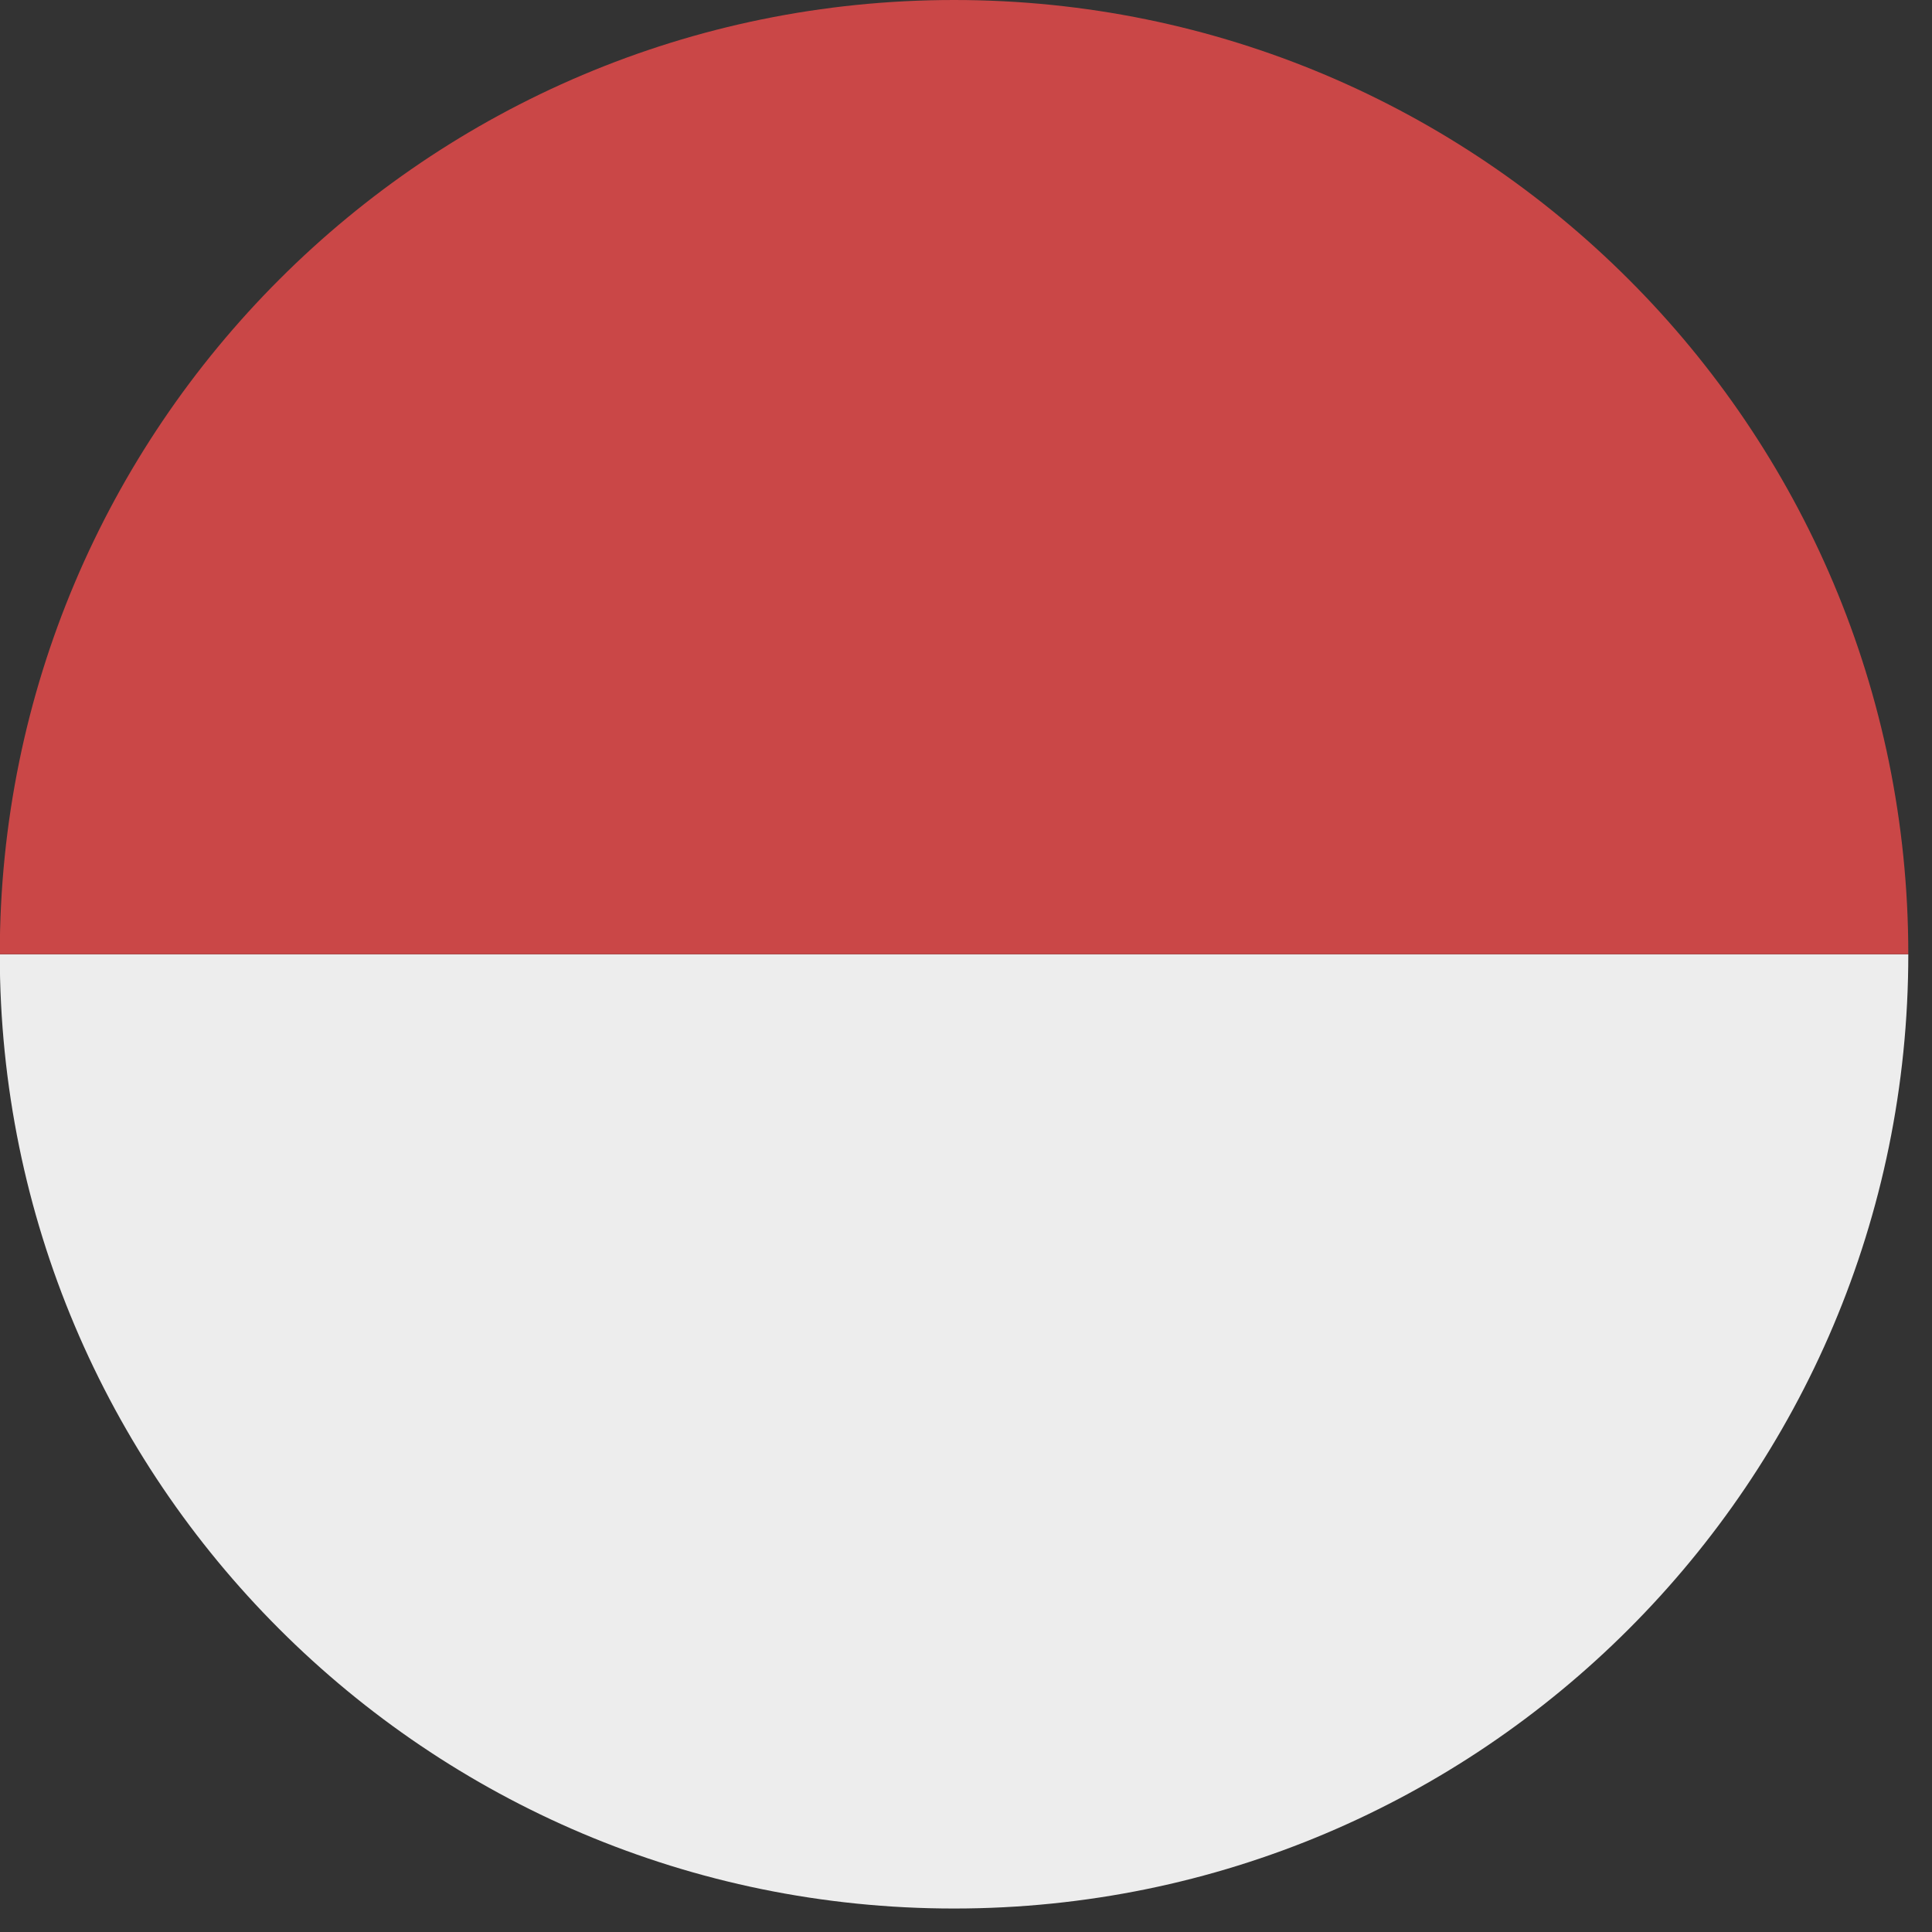
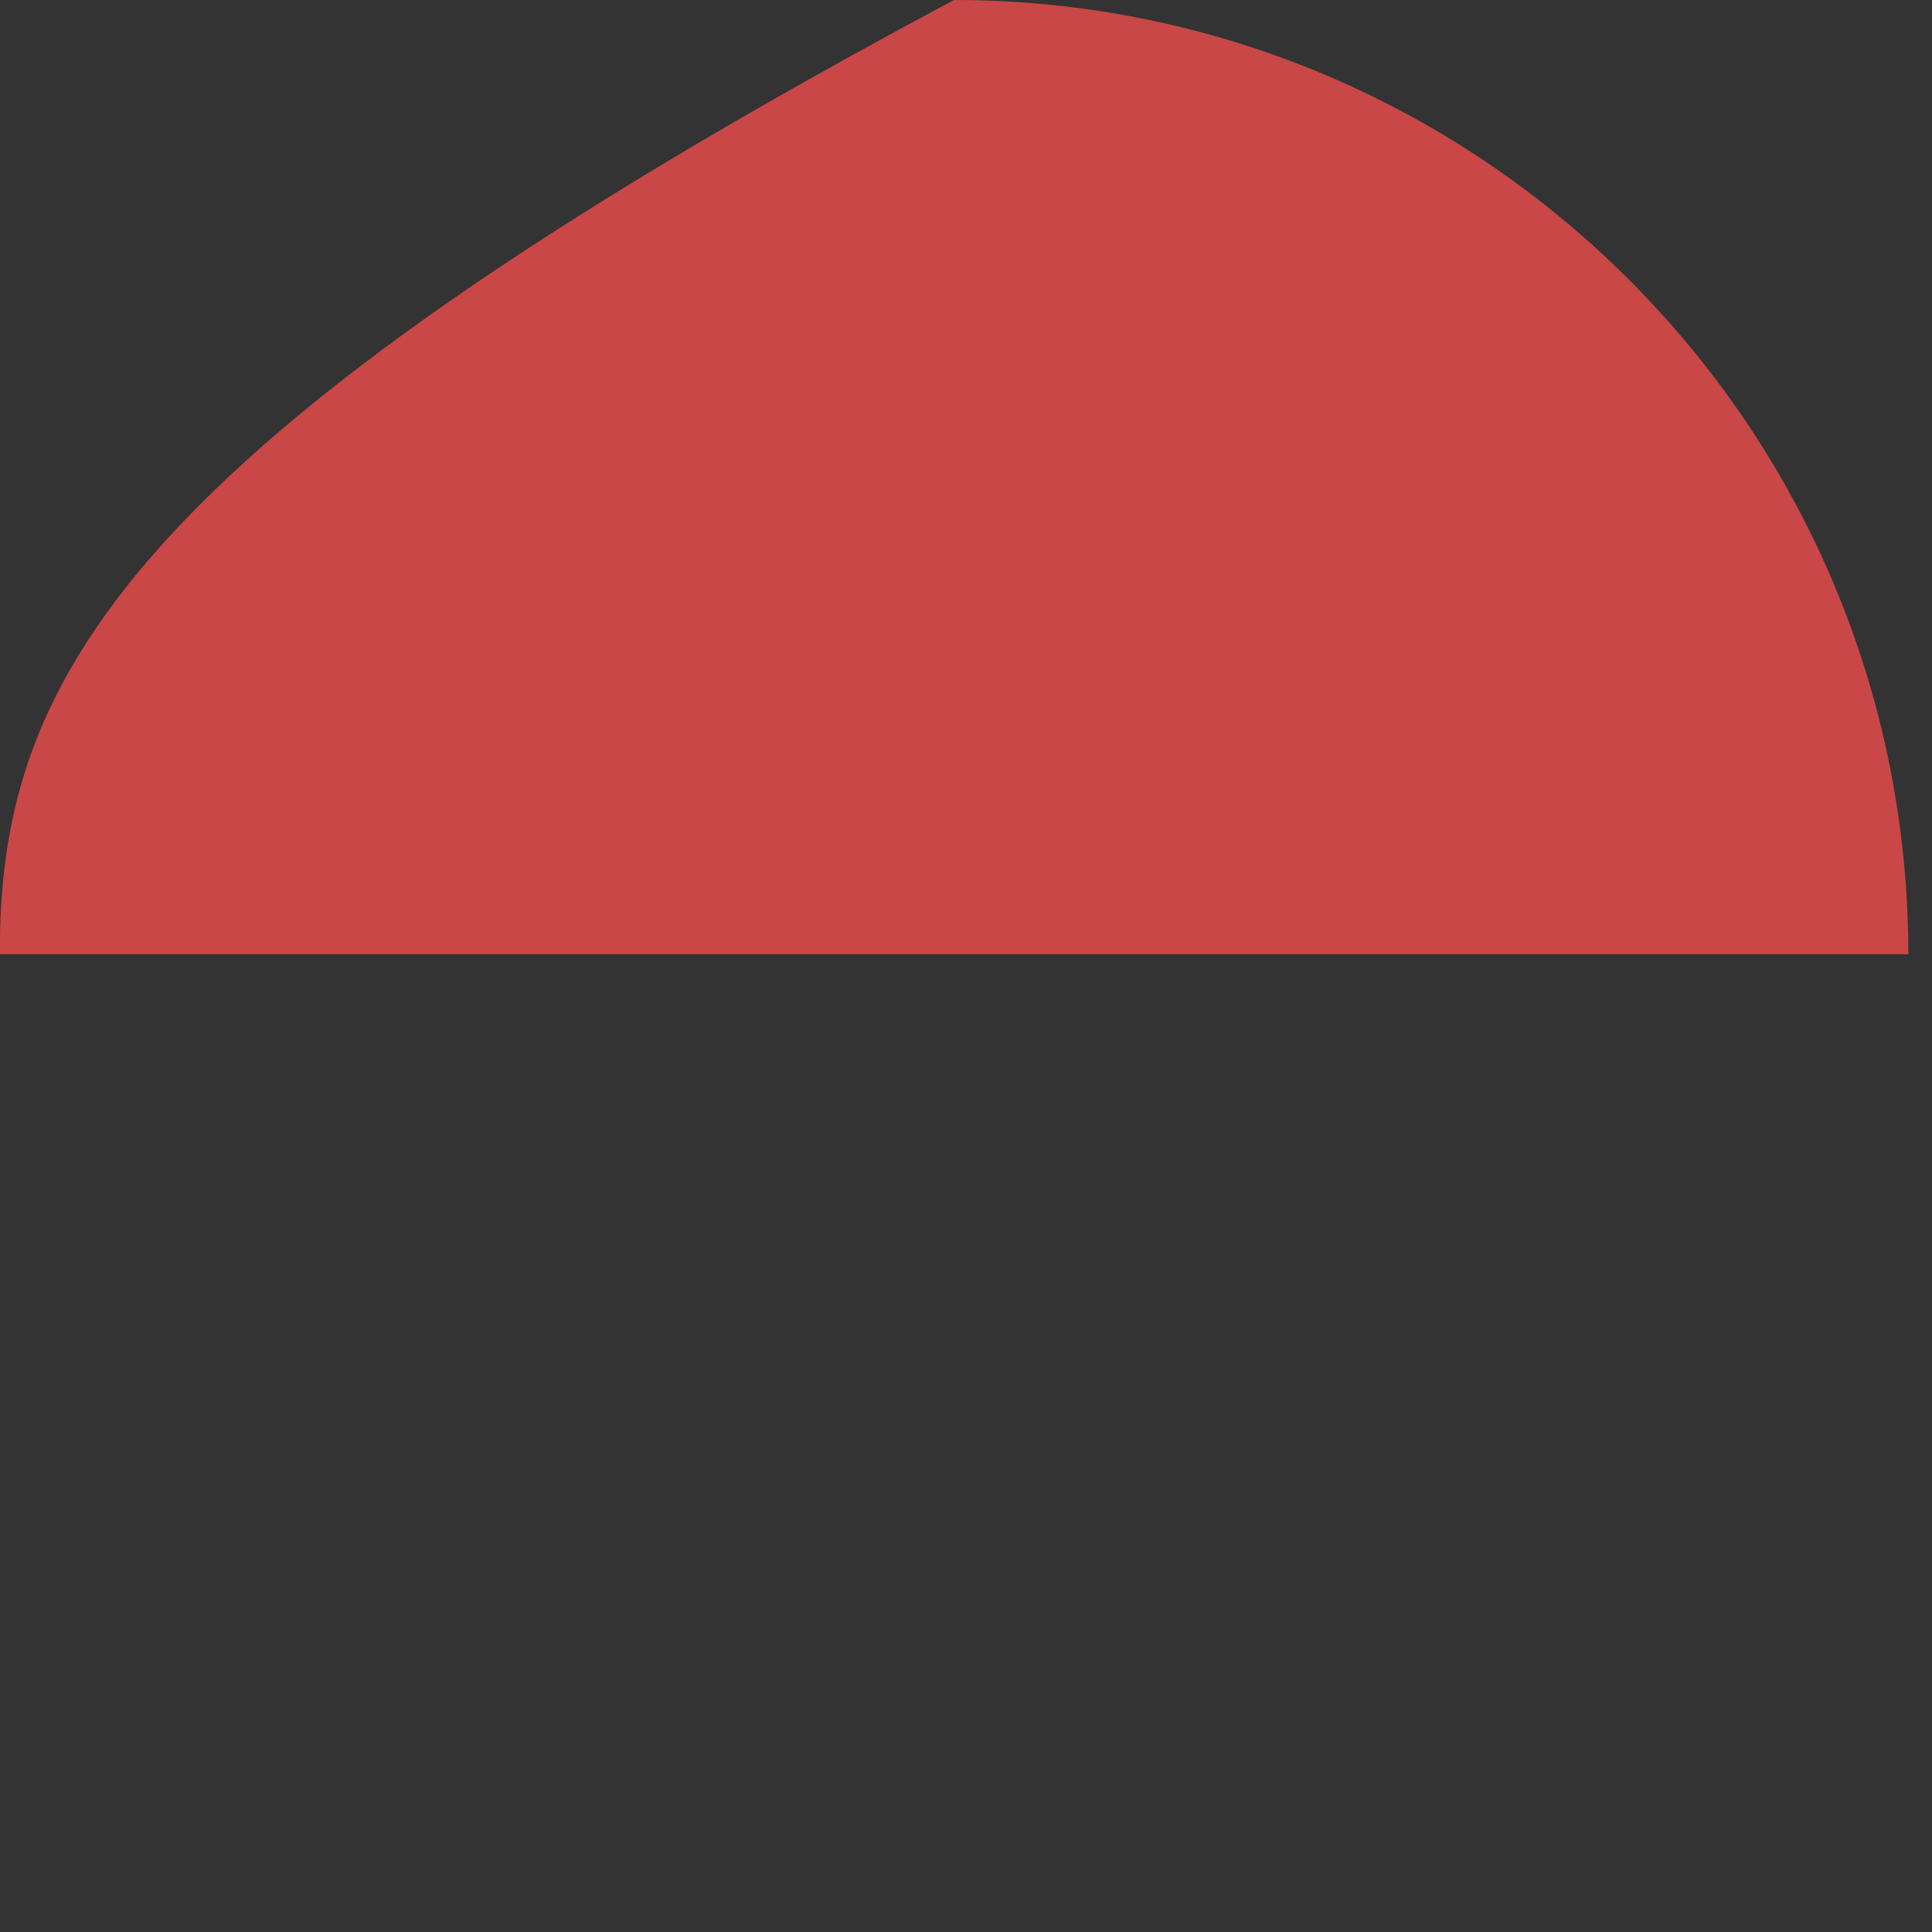
<svg xmlns="http://www.w3.org/2000/svg" width="71" height="71" viewBox="0 0 71 71" fill="none">
  <rect x="0" y="0" width="71" height="71" fill="#333333" stroke="none" />
-   <path d="M35.062 70.137C44.746 70.137 53.513 66.213 59.857 59.866C66.204 53.519 70.129 44.754 70.129 35.07H-0.008C-0.008 44.754 3.916 53.522 10.263 59.866C16.61 66.213 25.375 70.137 35.059 70.137H35.062Z" fill="#EDEDED" />
-   <path d="M35.059 0C25.375 0 16.608 3.924 10.264 10.271C3.916 16.618 -0.008 25.383 -0.008 35.067H70.129C70.129 25.383 66.205 16.615 59.857 10.271C53.51 3.924 44.746 0 35.062 0H35.059Z" fill="#CA4747" />
+   <path d="M35.059 0C3.916 16.618 -0.008 25.383 -0.008 35.067H70.129C70.129 25.383 66.205 16.615 59.857 10.271C53.51 3.924 44.746 0 35.062 0H35.059Z" fill="#CA4747" />
</svg>